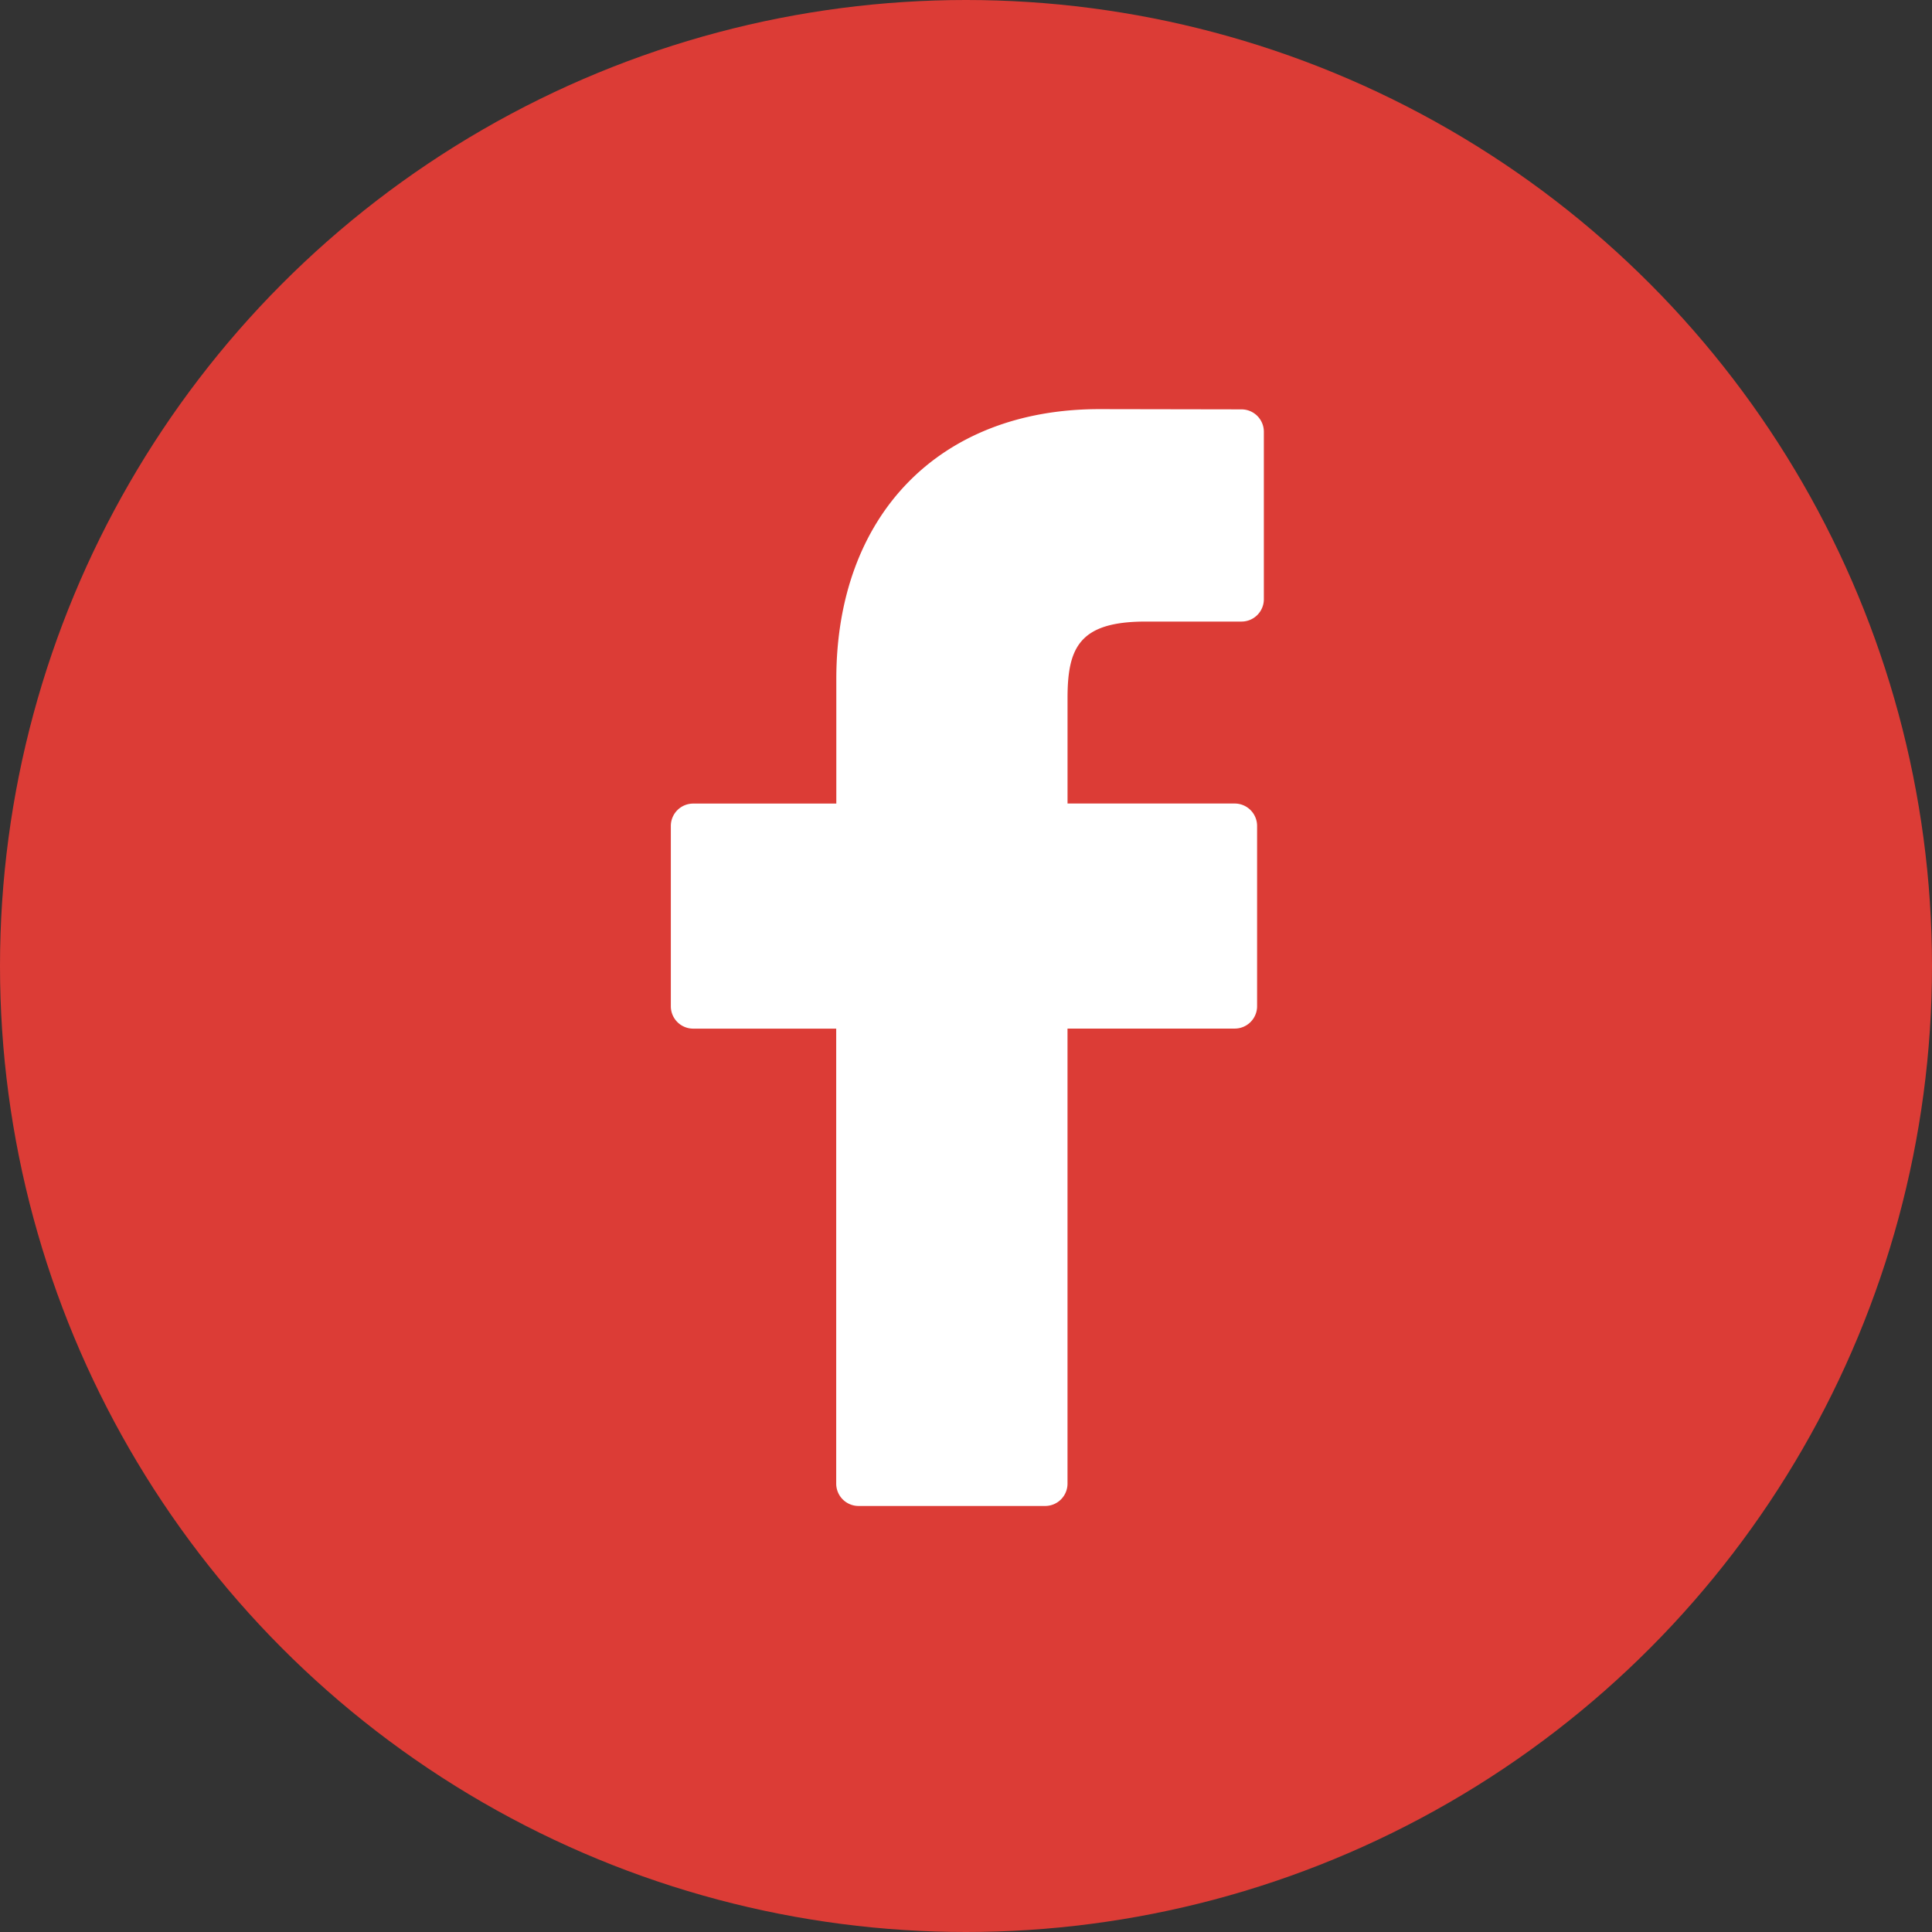
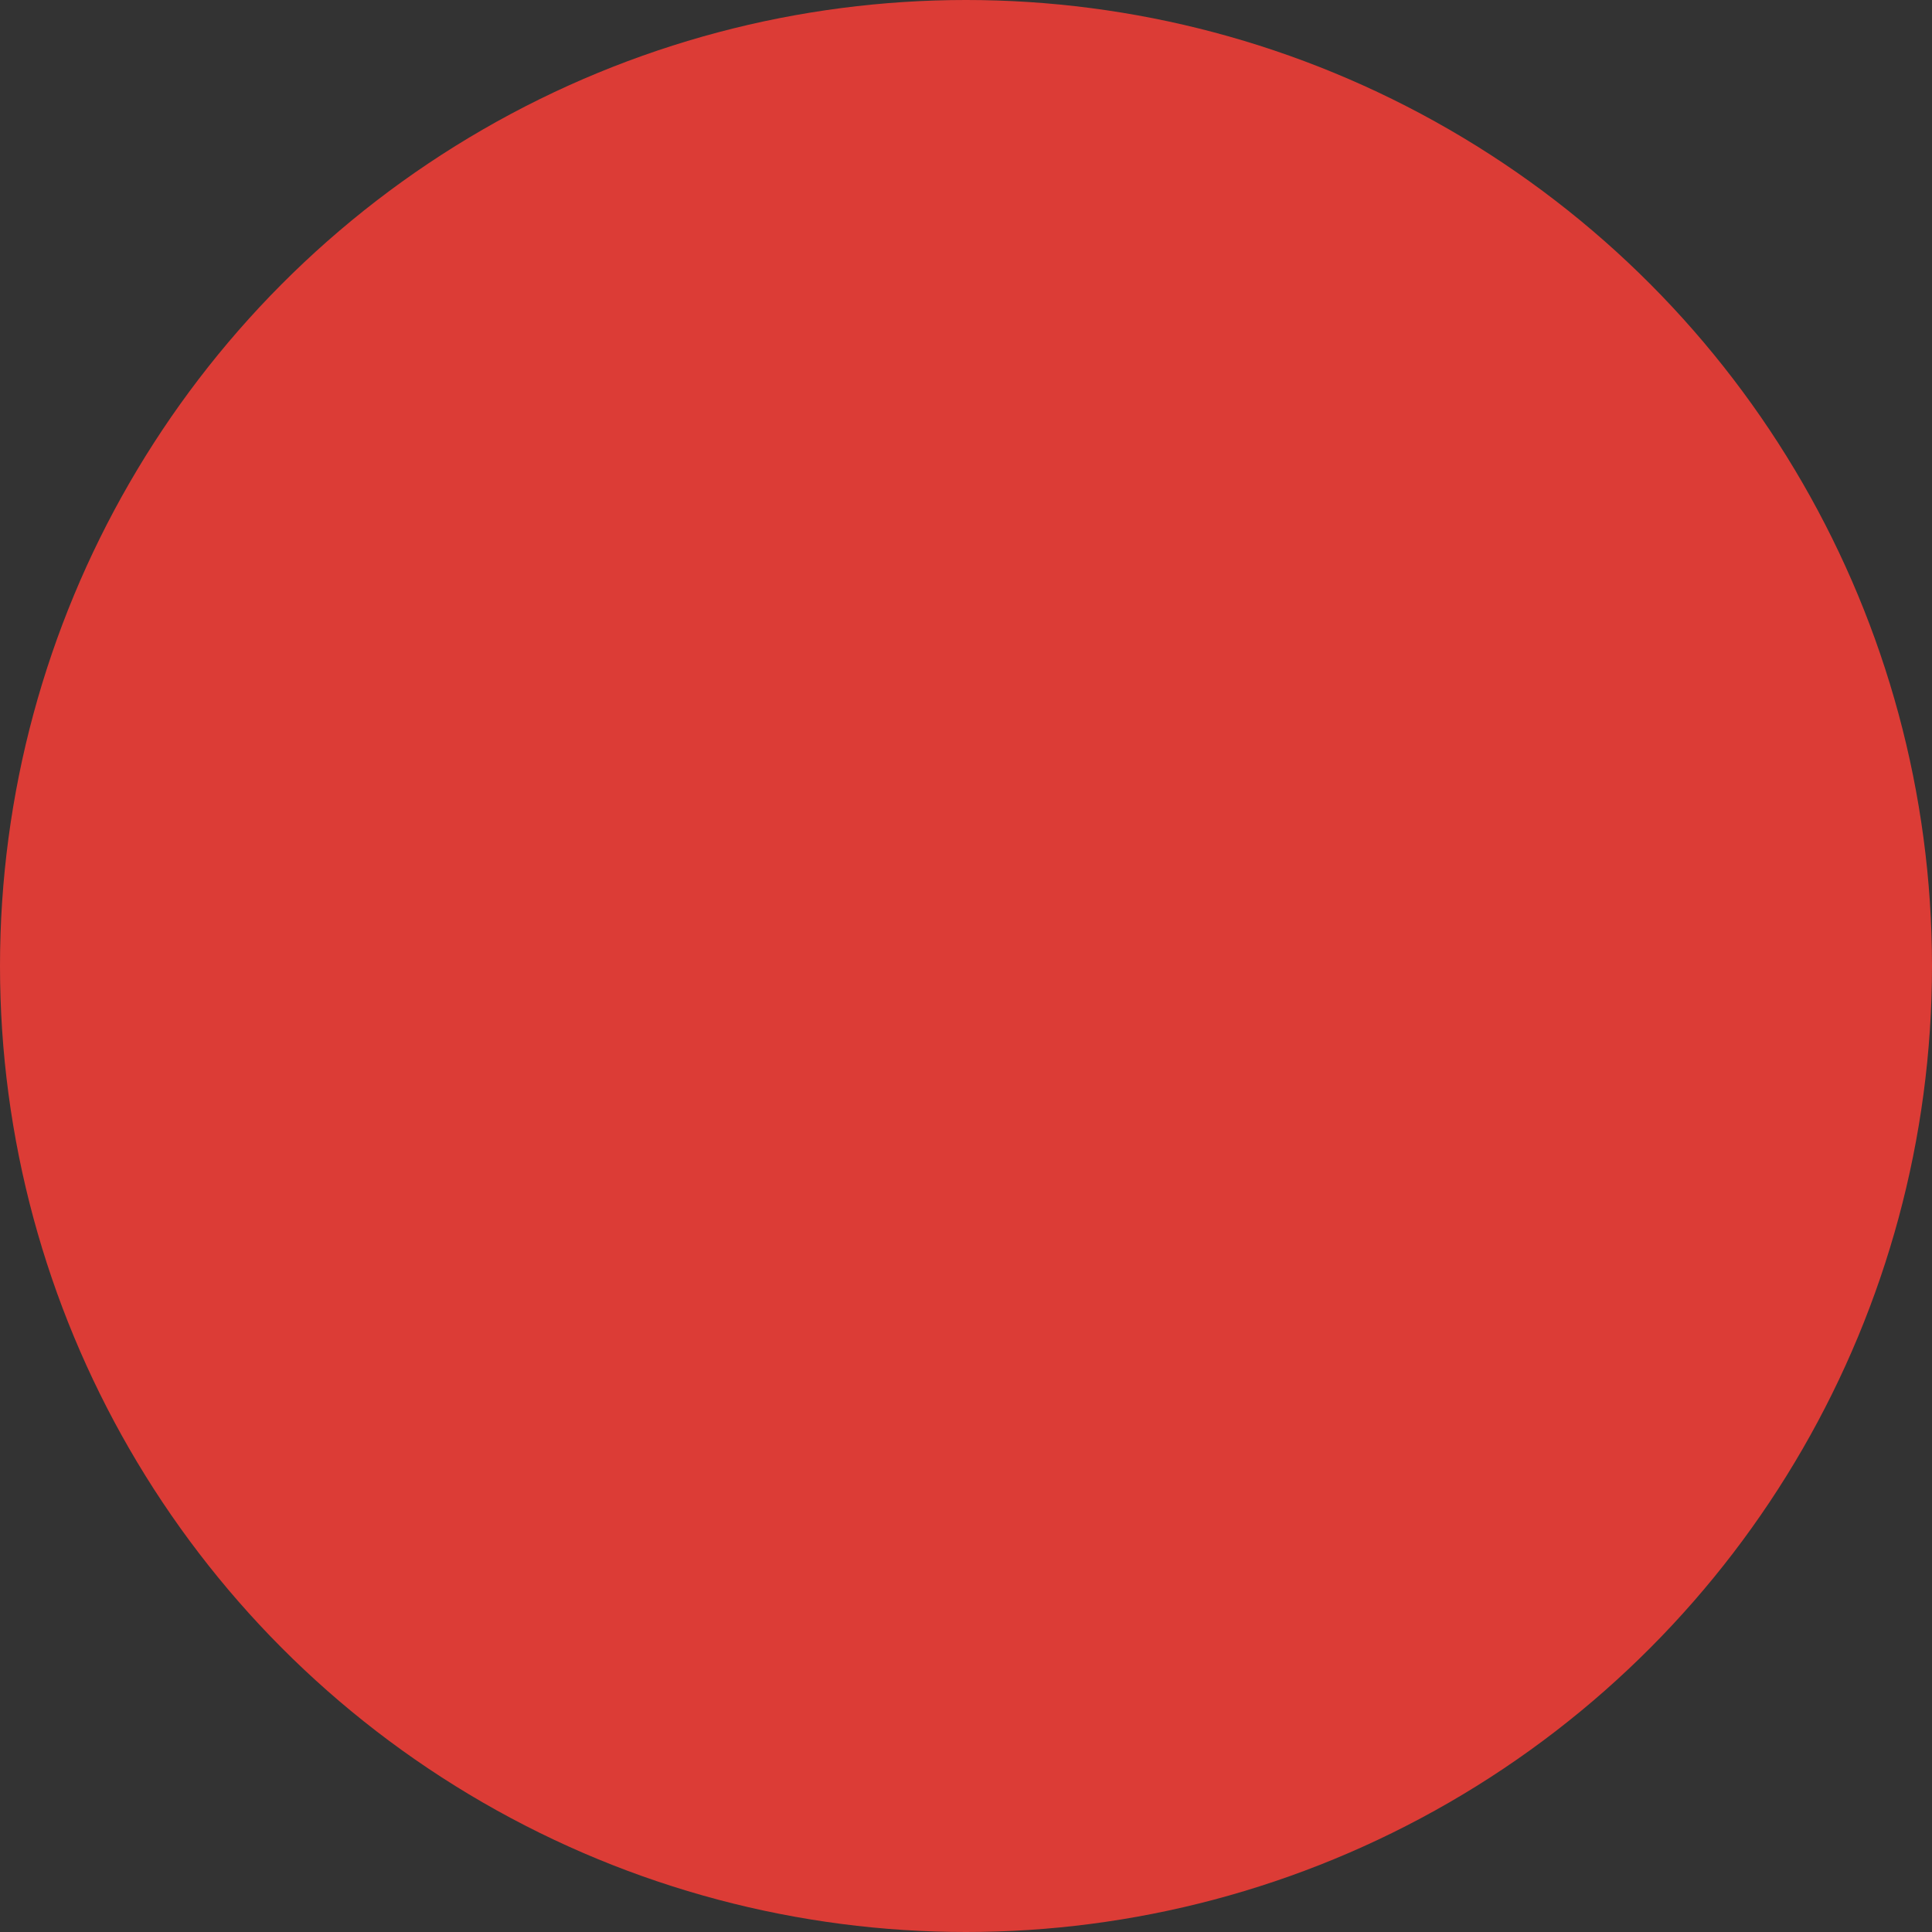
<svg xmlns="http://www.w3.org/2000/svg" width="72" height="72" viewBox="0 0 72 72">
  <rect x="0" y="0" width="72" height="72" fill="#333333" stroke="none" />
  <g id="btn_facebook" transform="translate(-194 -732)">
    <circle id="楕円形_165" data-name="楕円形 165" cx="36" cy="36" r="36" transform="translate(194 732)" fill="#dc3c36" />
    <g id="facebook-logo" transform="translate(196.923 747.247)">
-       <path id="パス_12504" data-name="パス 12504" d="M43.345.009,38.044,0c-5.955,0-9.8,3.948-9.8,10.06V14.7H22.91a.834.834,0,0,0-.833.834v6.72a.833.833,0,0,0,.833.833h5.33V40.043a.833.833,0,0,0,.833.833h6.954a.833.833,0,0,0,.833-.833V23.085h6.232a.833.833,0,0,0,.833-.833l0-6.72a.834.834,0,0,0-.834-.834H36.861V10.766c0-1.89.45-2.849,2.912-2.849h3.571a.833.833,0,0,0,.833-.833V.842A.834.834,0,0,0,43.345.009Z" fill="#fff" />
-     </g>
+       </g>
  </g>
</svg>